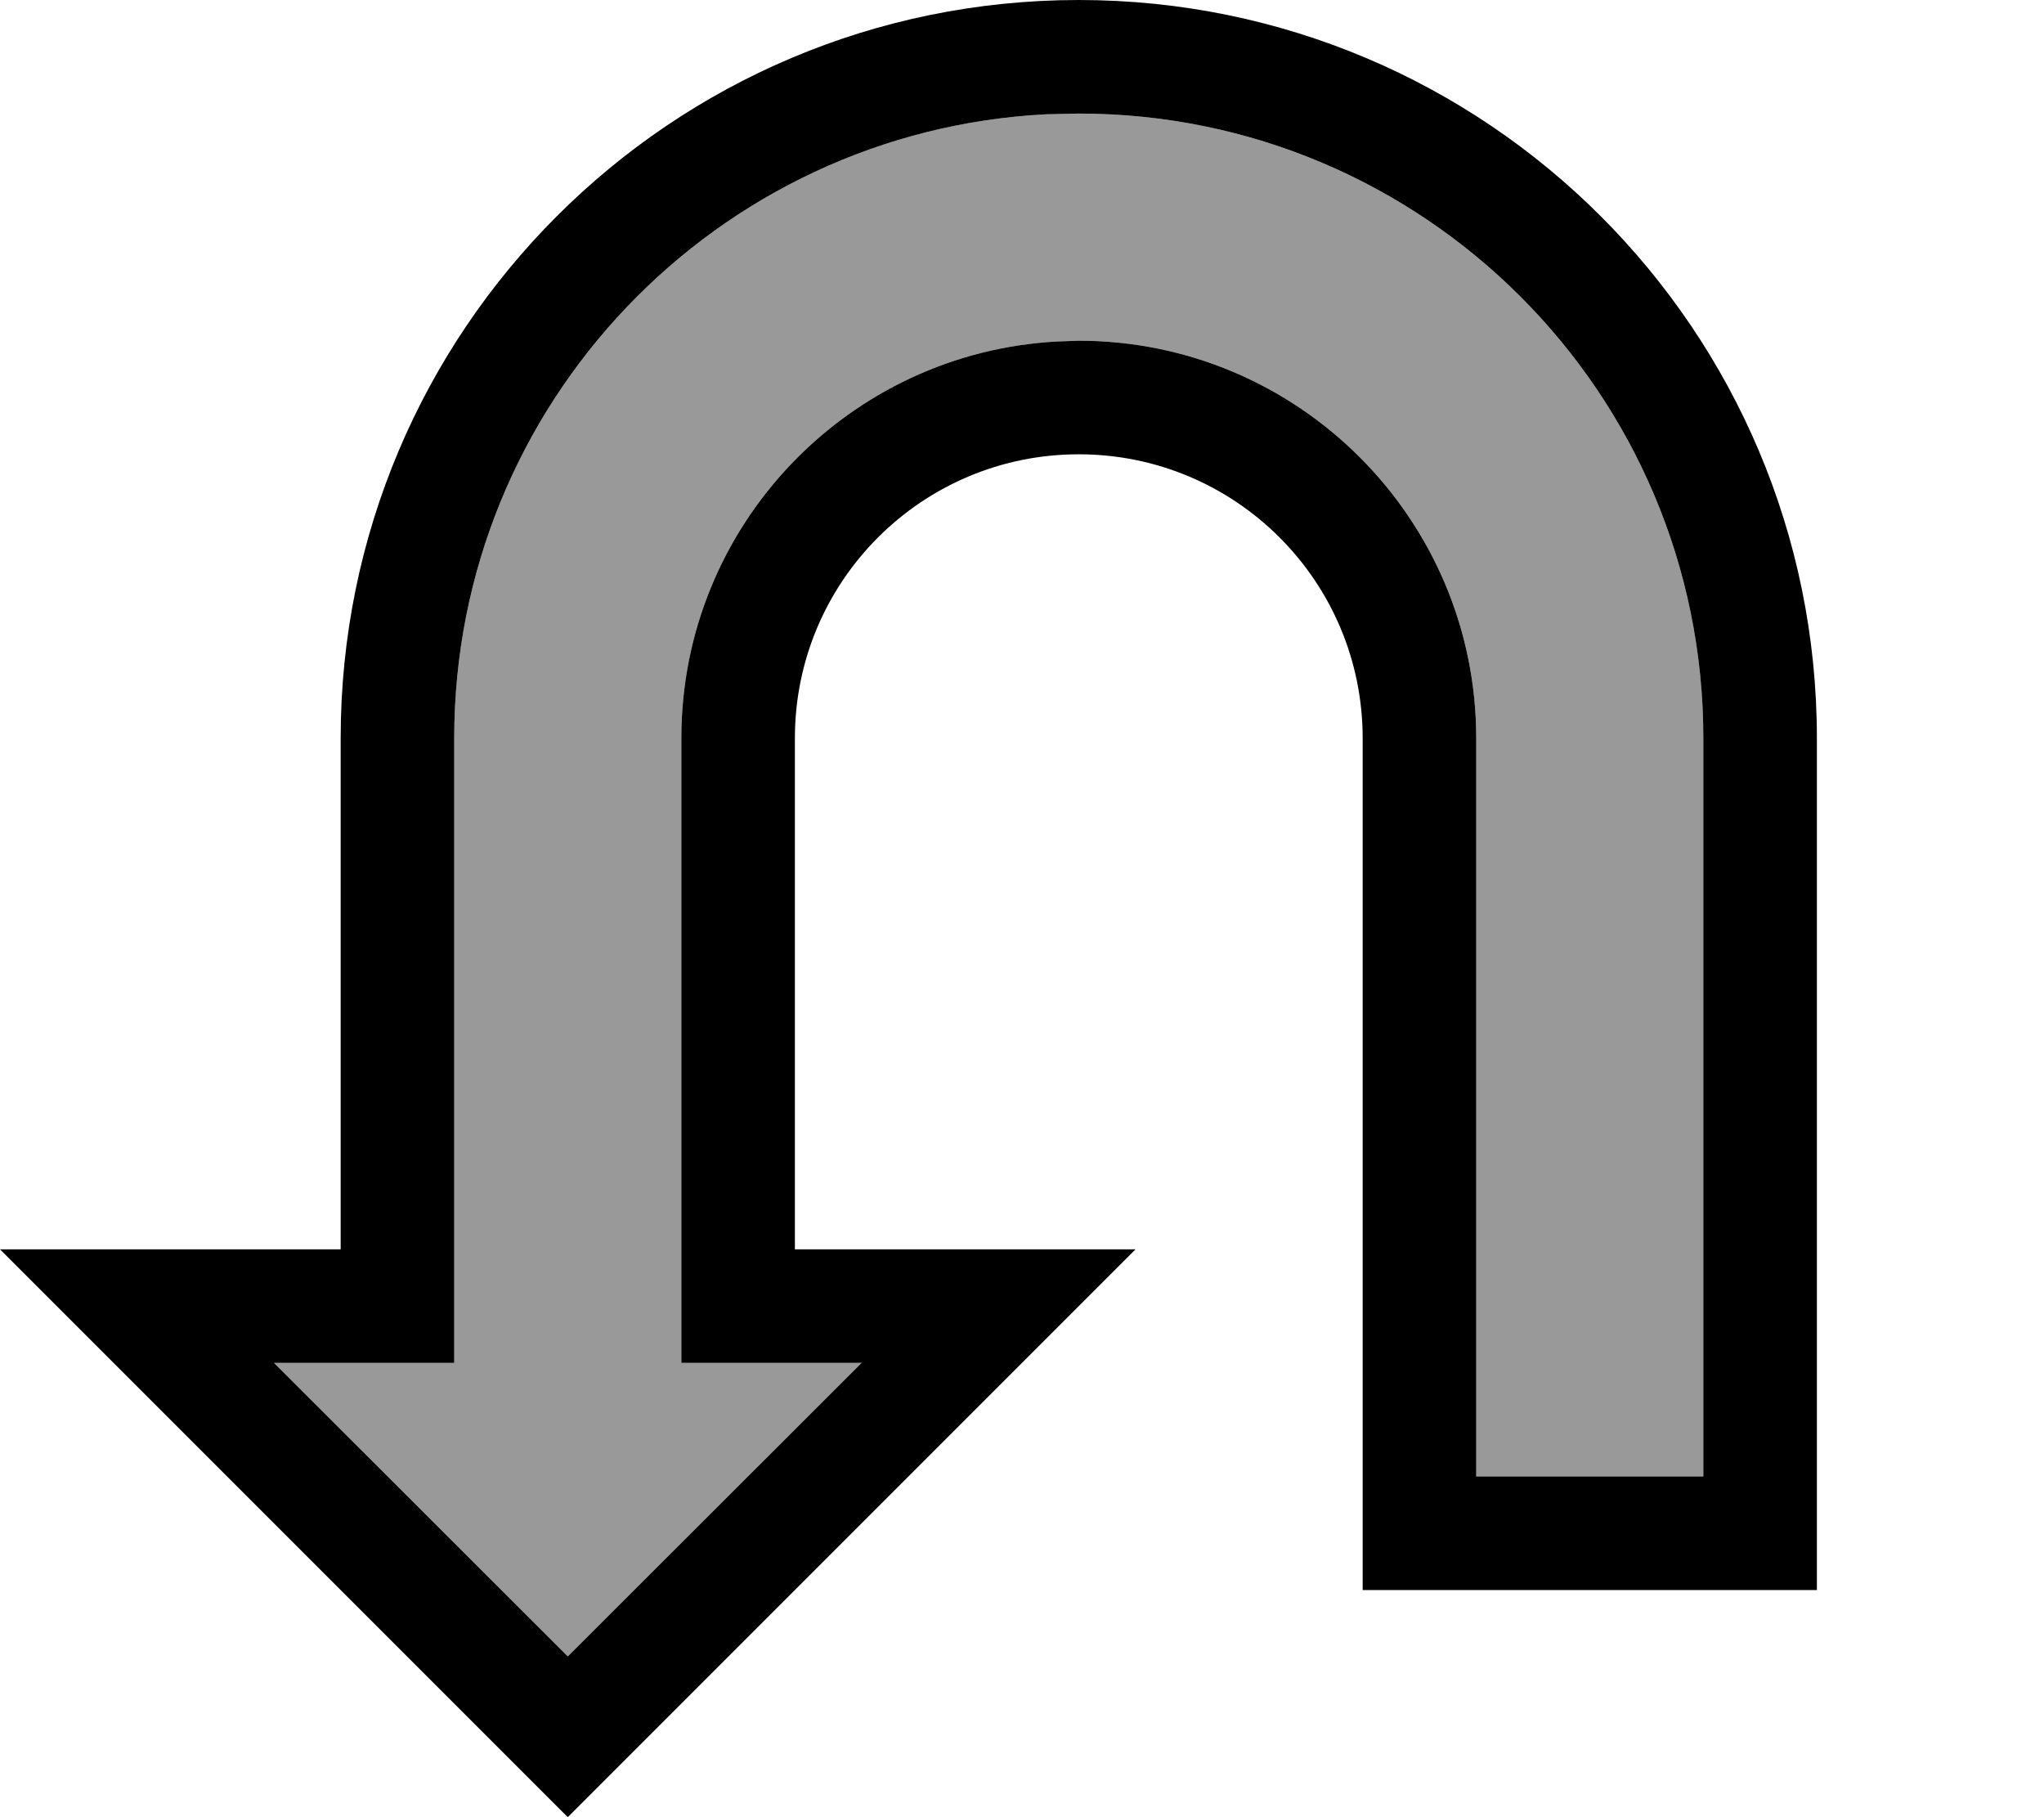
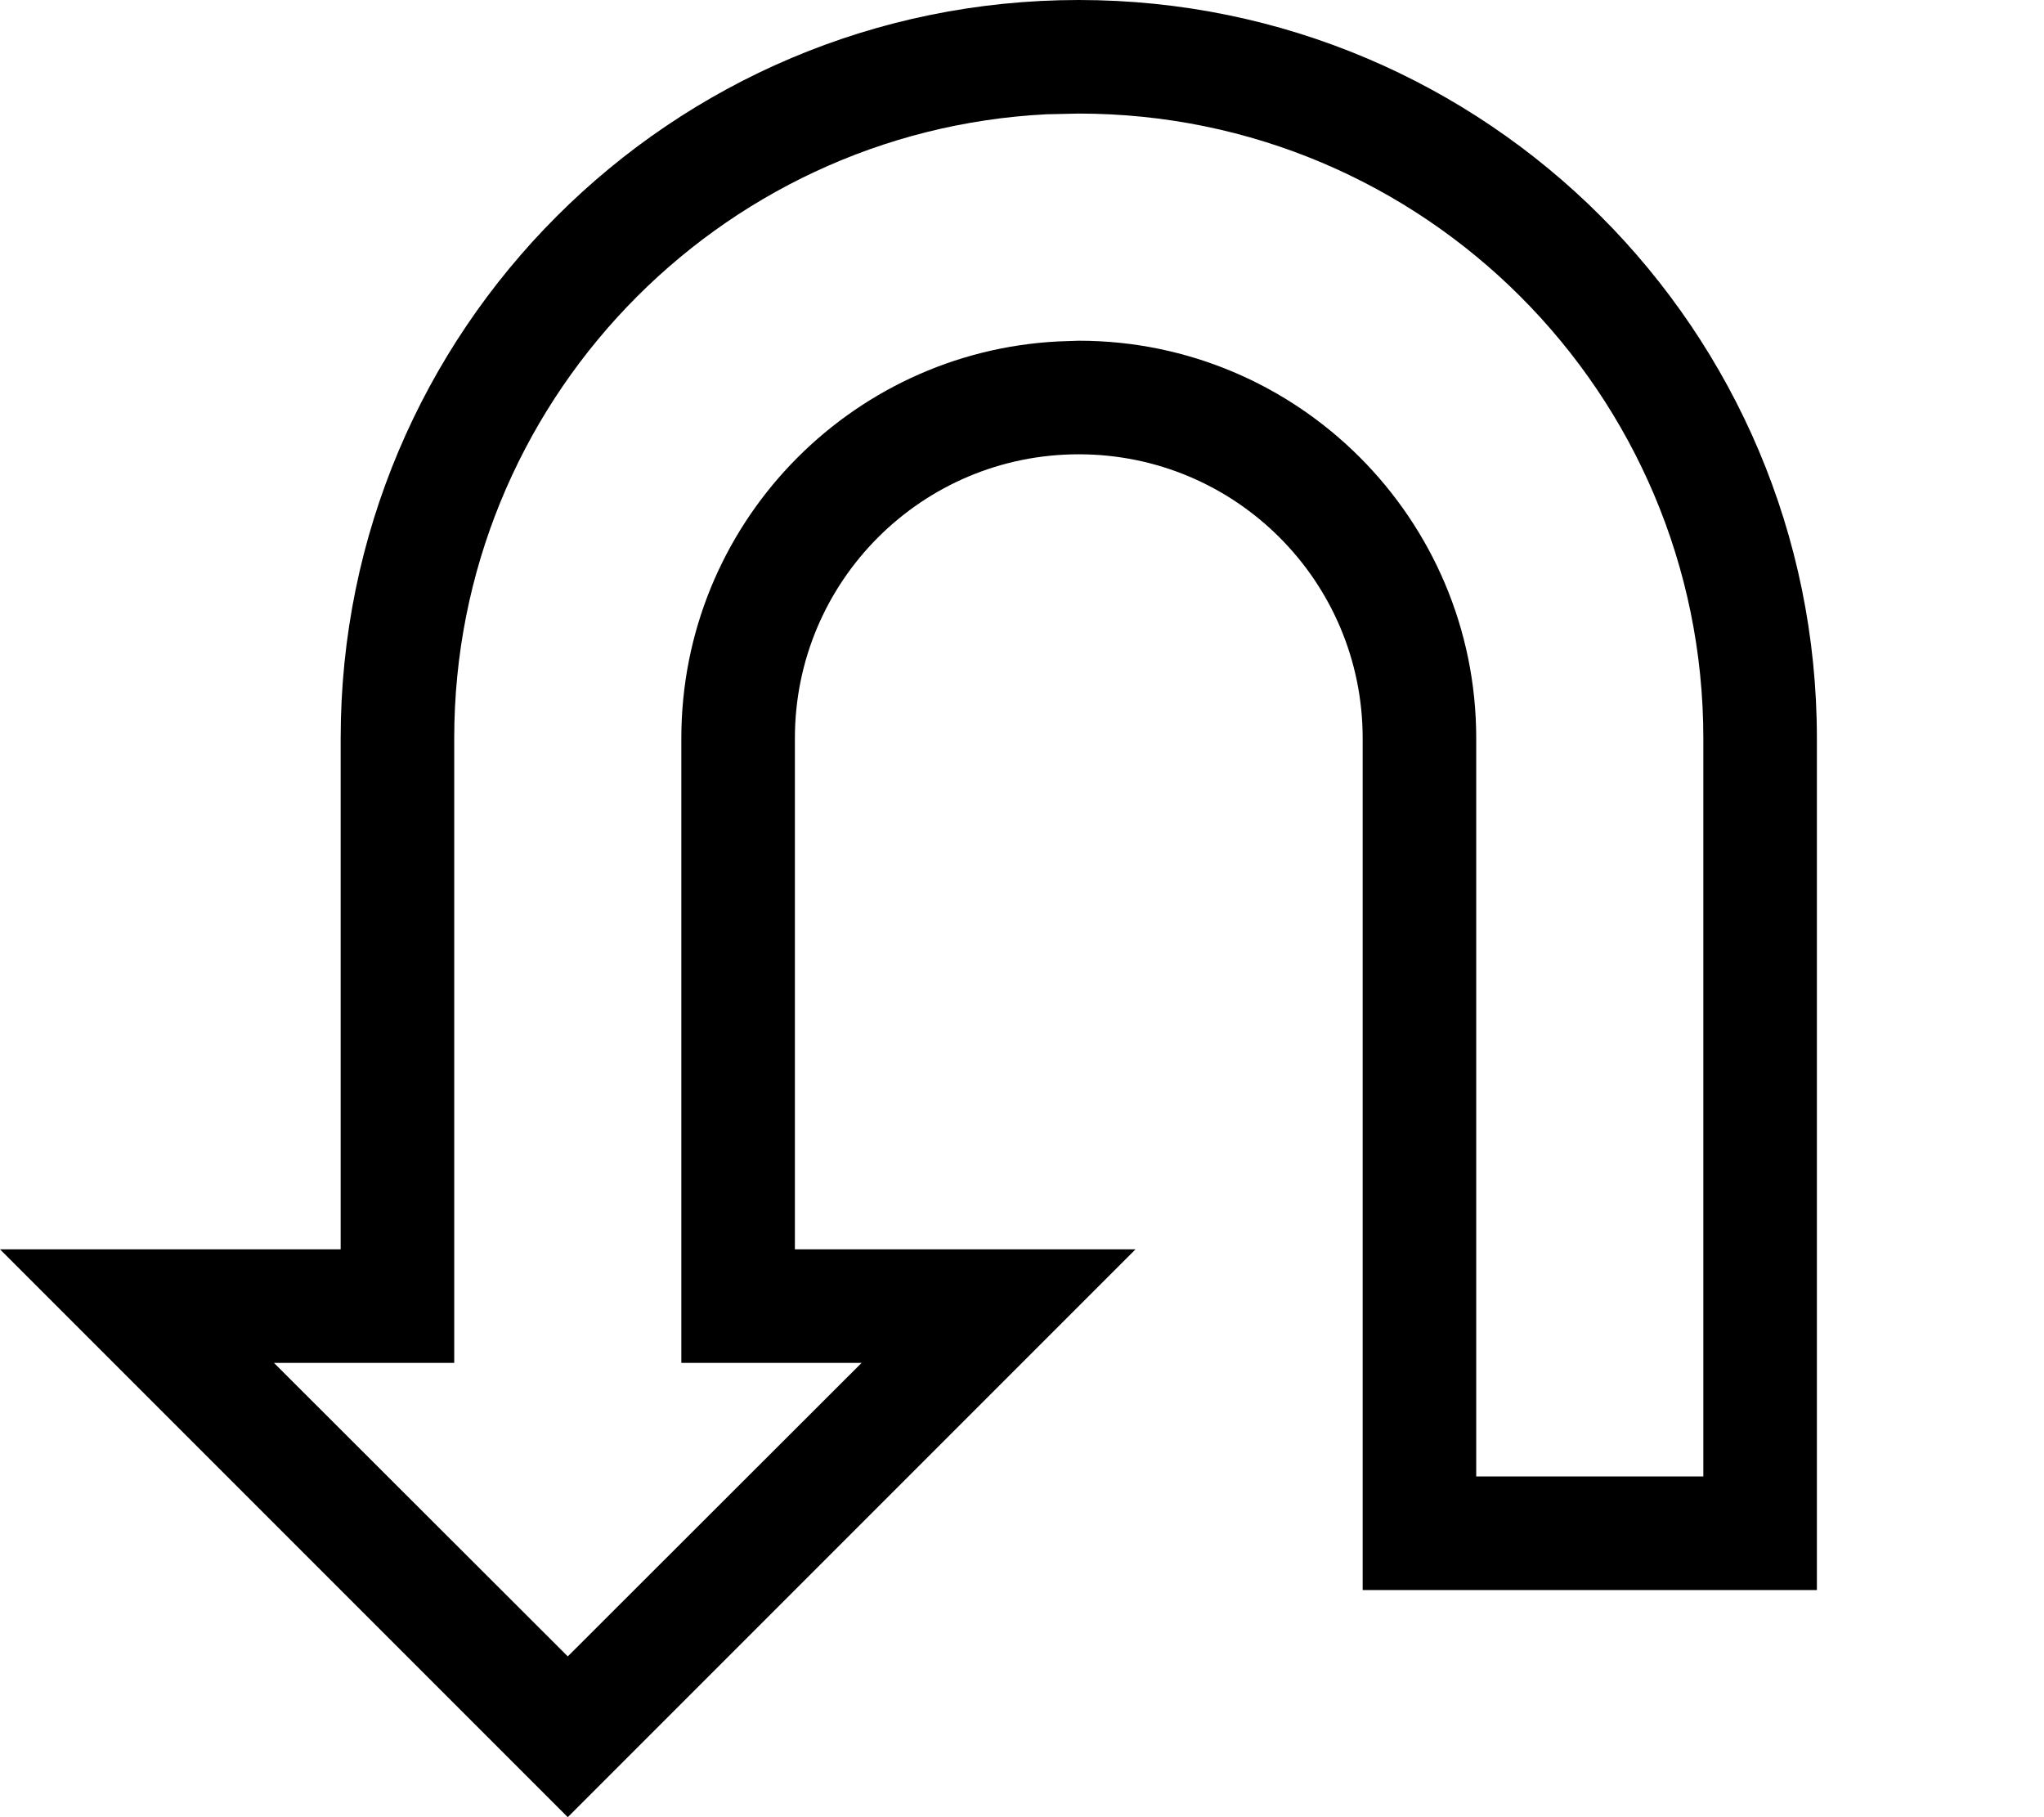
<svg xmlns="http://www.w3.org/2000/svg" viewBox="0 0 576 512">
-   <path style="fill:currentColor;opacity:.4" d="M77.2 384l82.8 82.7 82.8-82.7-50.8 0 0-176c0-59.9 47.1-108.8 106.2-111.8L304 96c61.8 0 112 50.2 112 112l0 208 64 0 0-208c0-97.2-78.8-176-176-176l-9.1 .2C202 36.9 128 113.8 128 208l0 176-50.8 0z" />
  <path style="fill:currentColor;opacity:1" d="M0 352l96 0 0-144C96 93.1 189.1 0 304 0 418.9 0 512 93.1 512 208l0 240-128 0 0-240c0-44.2-35.8-80-80-80-44.2 0-80 35.8-80 80l0 144 96 0-160 160-160-160zm242.8 32l-50.8 0 0-176c0-59.9 47.1-108.8 106.2-111.8L304 96c61.8 0 112 50.2 112 112l0 208 64 0 0-208c0-97.2-78.8-176-176-176l-9.1 .2C202 36.9 128 113.8 128 208l0 176-50.8 0 82.8 82.7 82.8-82.7z" />
</svg>